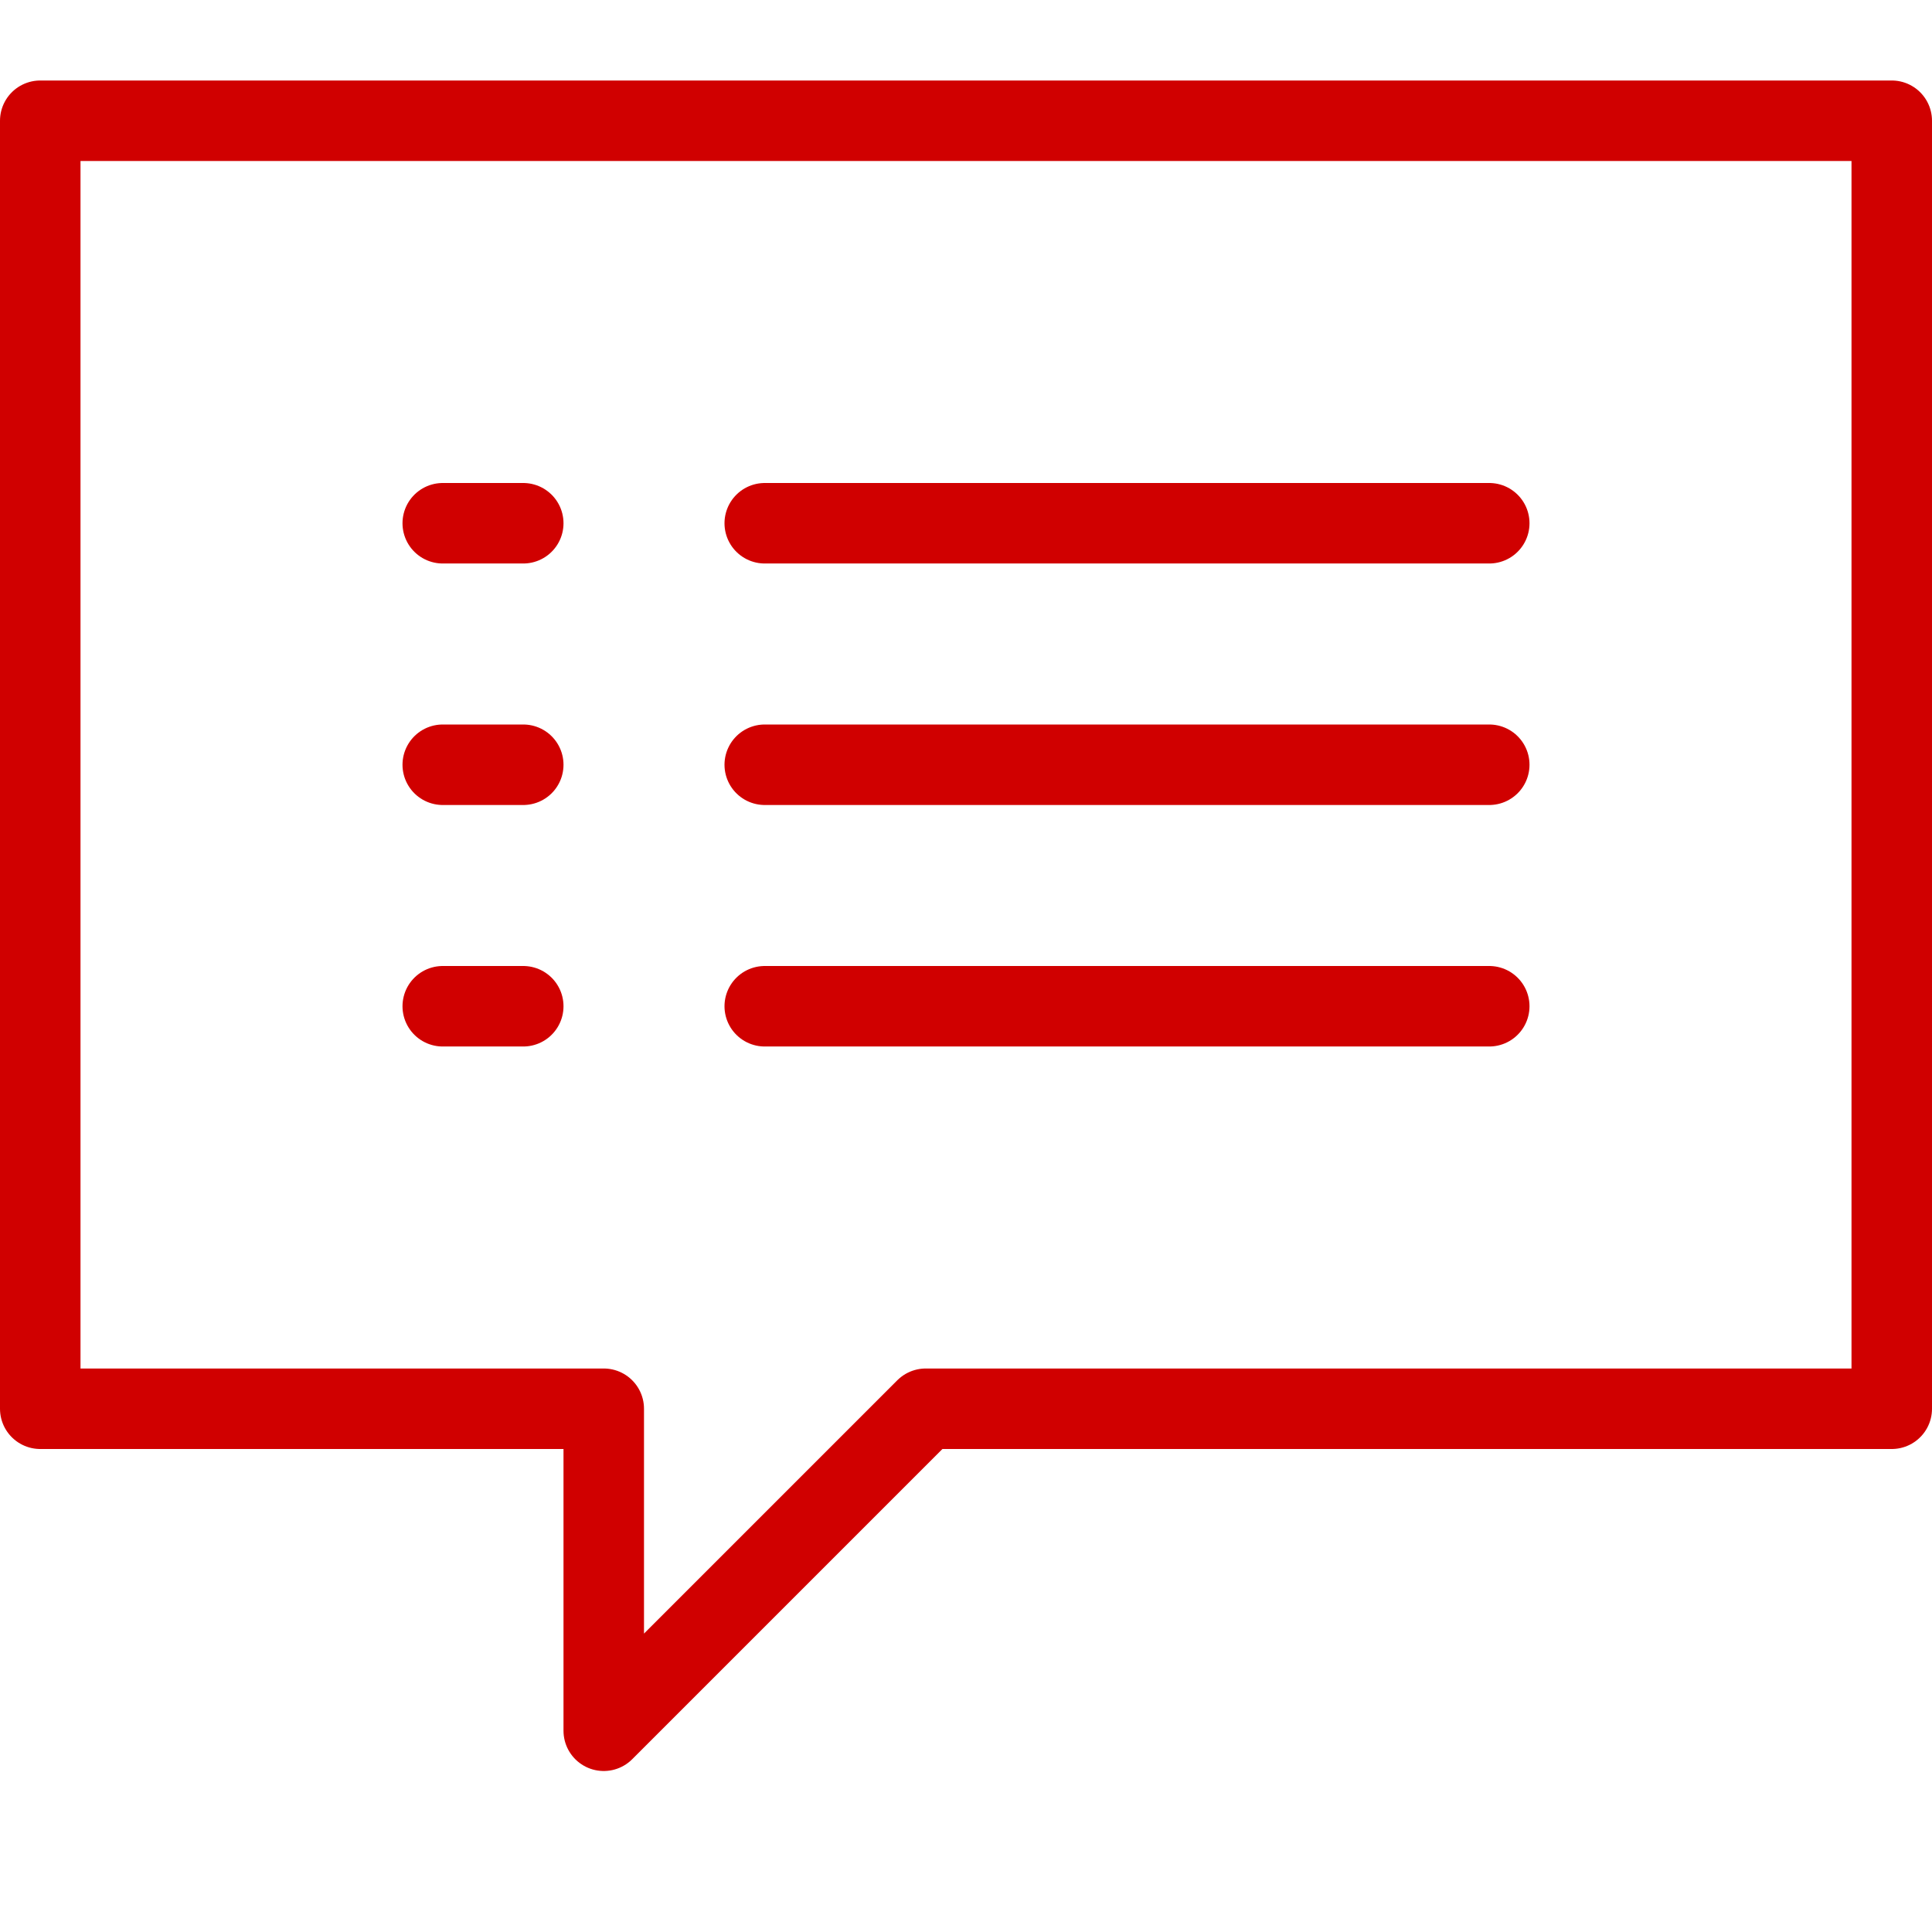
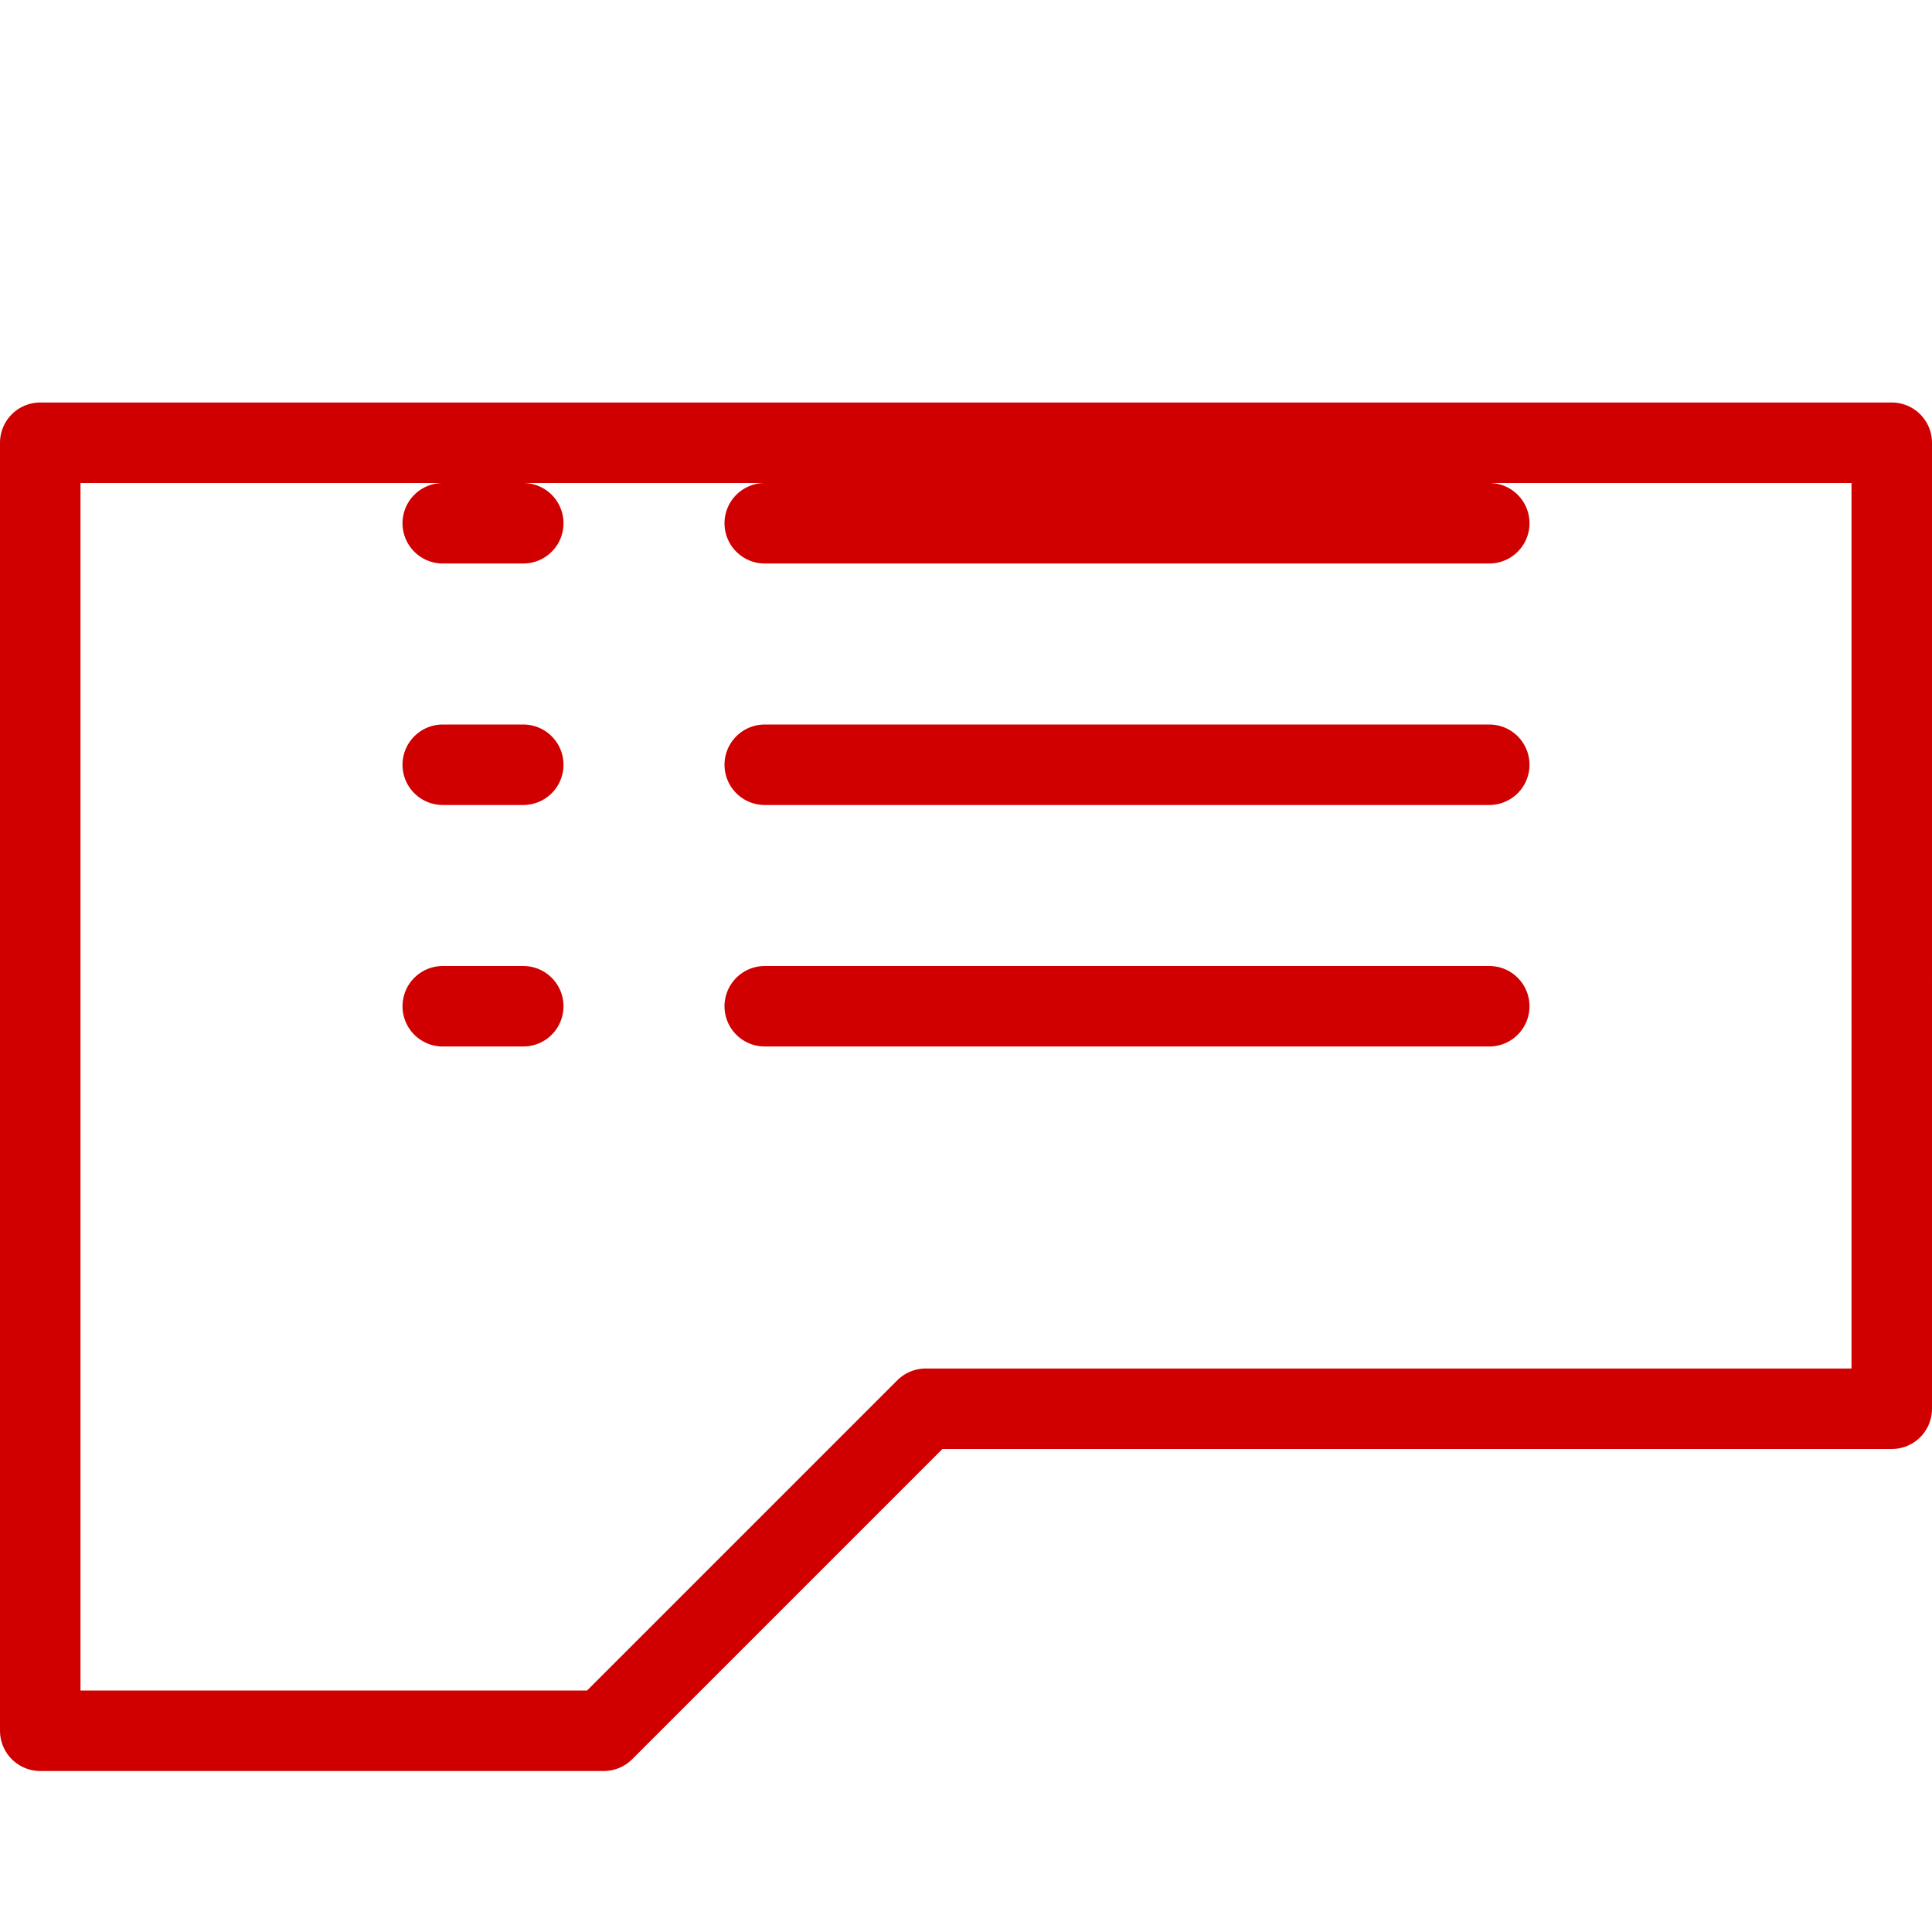
<svg xmlns="http://www.w3.org/2000/svg" width="70" viewBox="0 0 24 24" class="Line_SVG" style="" height="70">
  <g stroke="#000" stroke-linecap="round" stroke-linejoin="round" stroke-miterlimit="10" fill="none">
-     <path d="M23.5 17.5h-12l-4 4v-4h-7v-16h23zM9.5 6.5h9M9.5 9.5h9M9.5 12.5h9M5.5 6.5h1M5.5 9.5h1M5.5 12.5h1" style="stroke: rgb(208, 0, 0);" />
+     <path d="M23.5 17.5h-12l-4 4h-7v-16h23zM9.5 6.5h9M9.5 9.5h9M9.5 12.5h9M5.5 6.5h1M5.5 9.5h1M5.5 12.5h1" style="stroke: rgb(208, 0, 0);" />
  </g>
</svg>